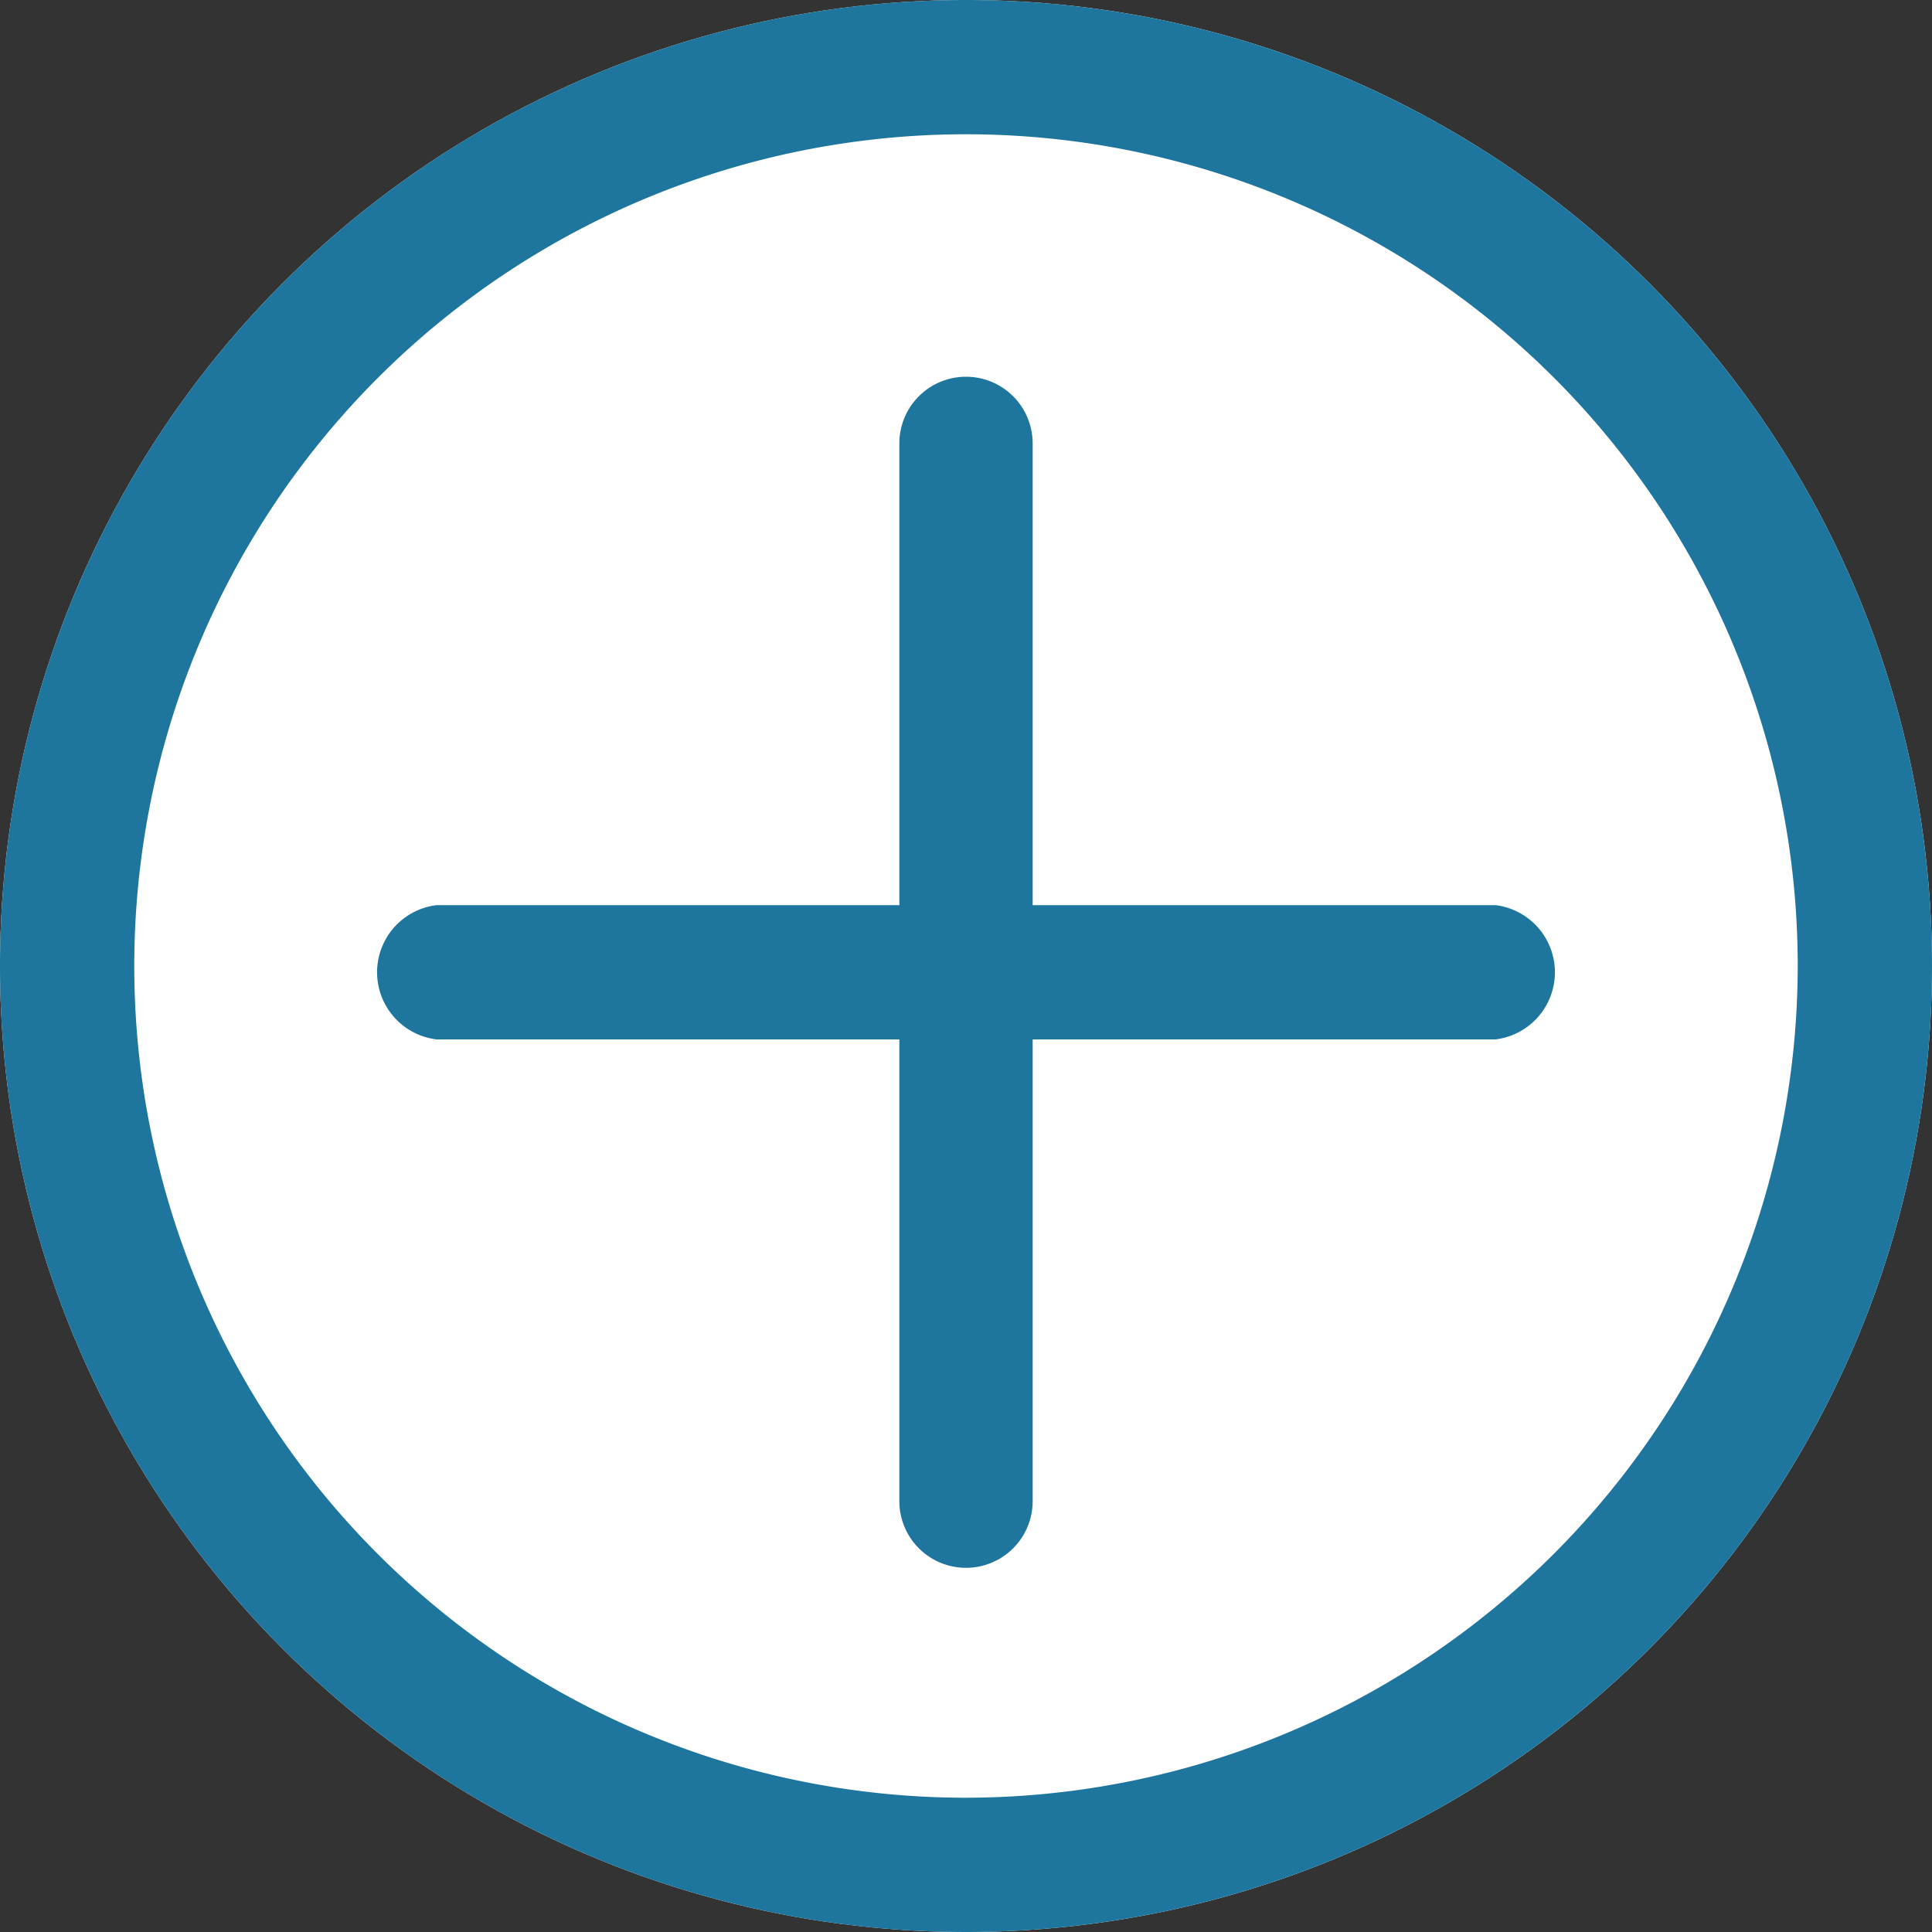
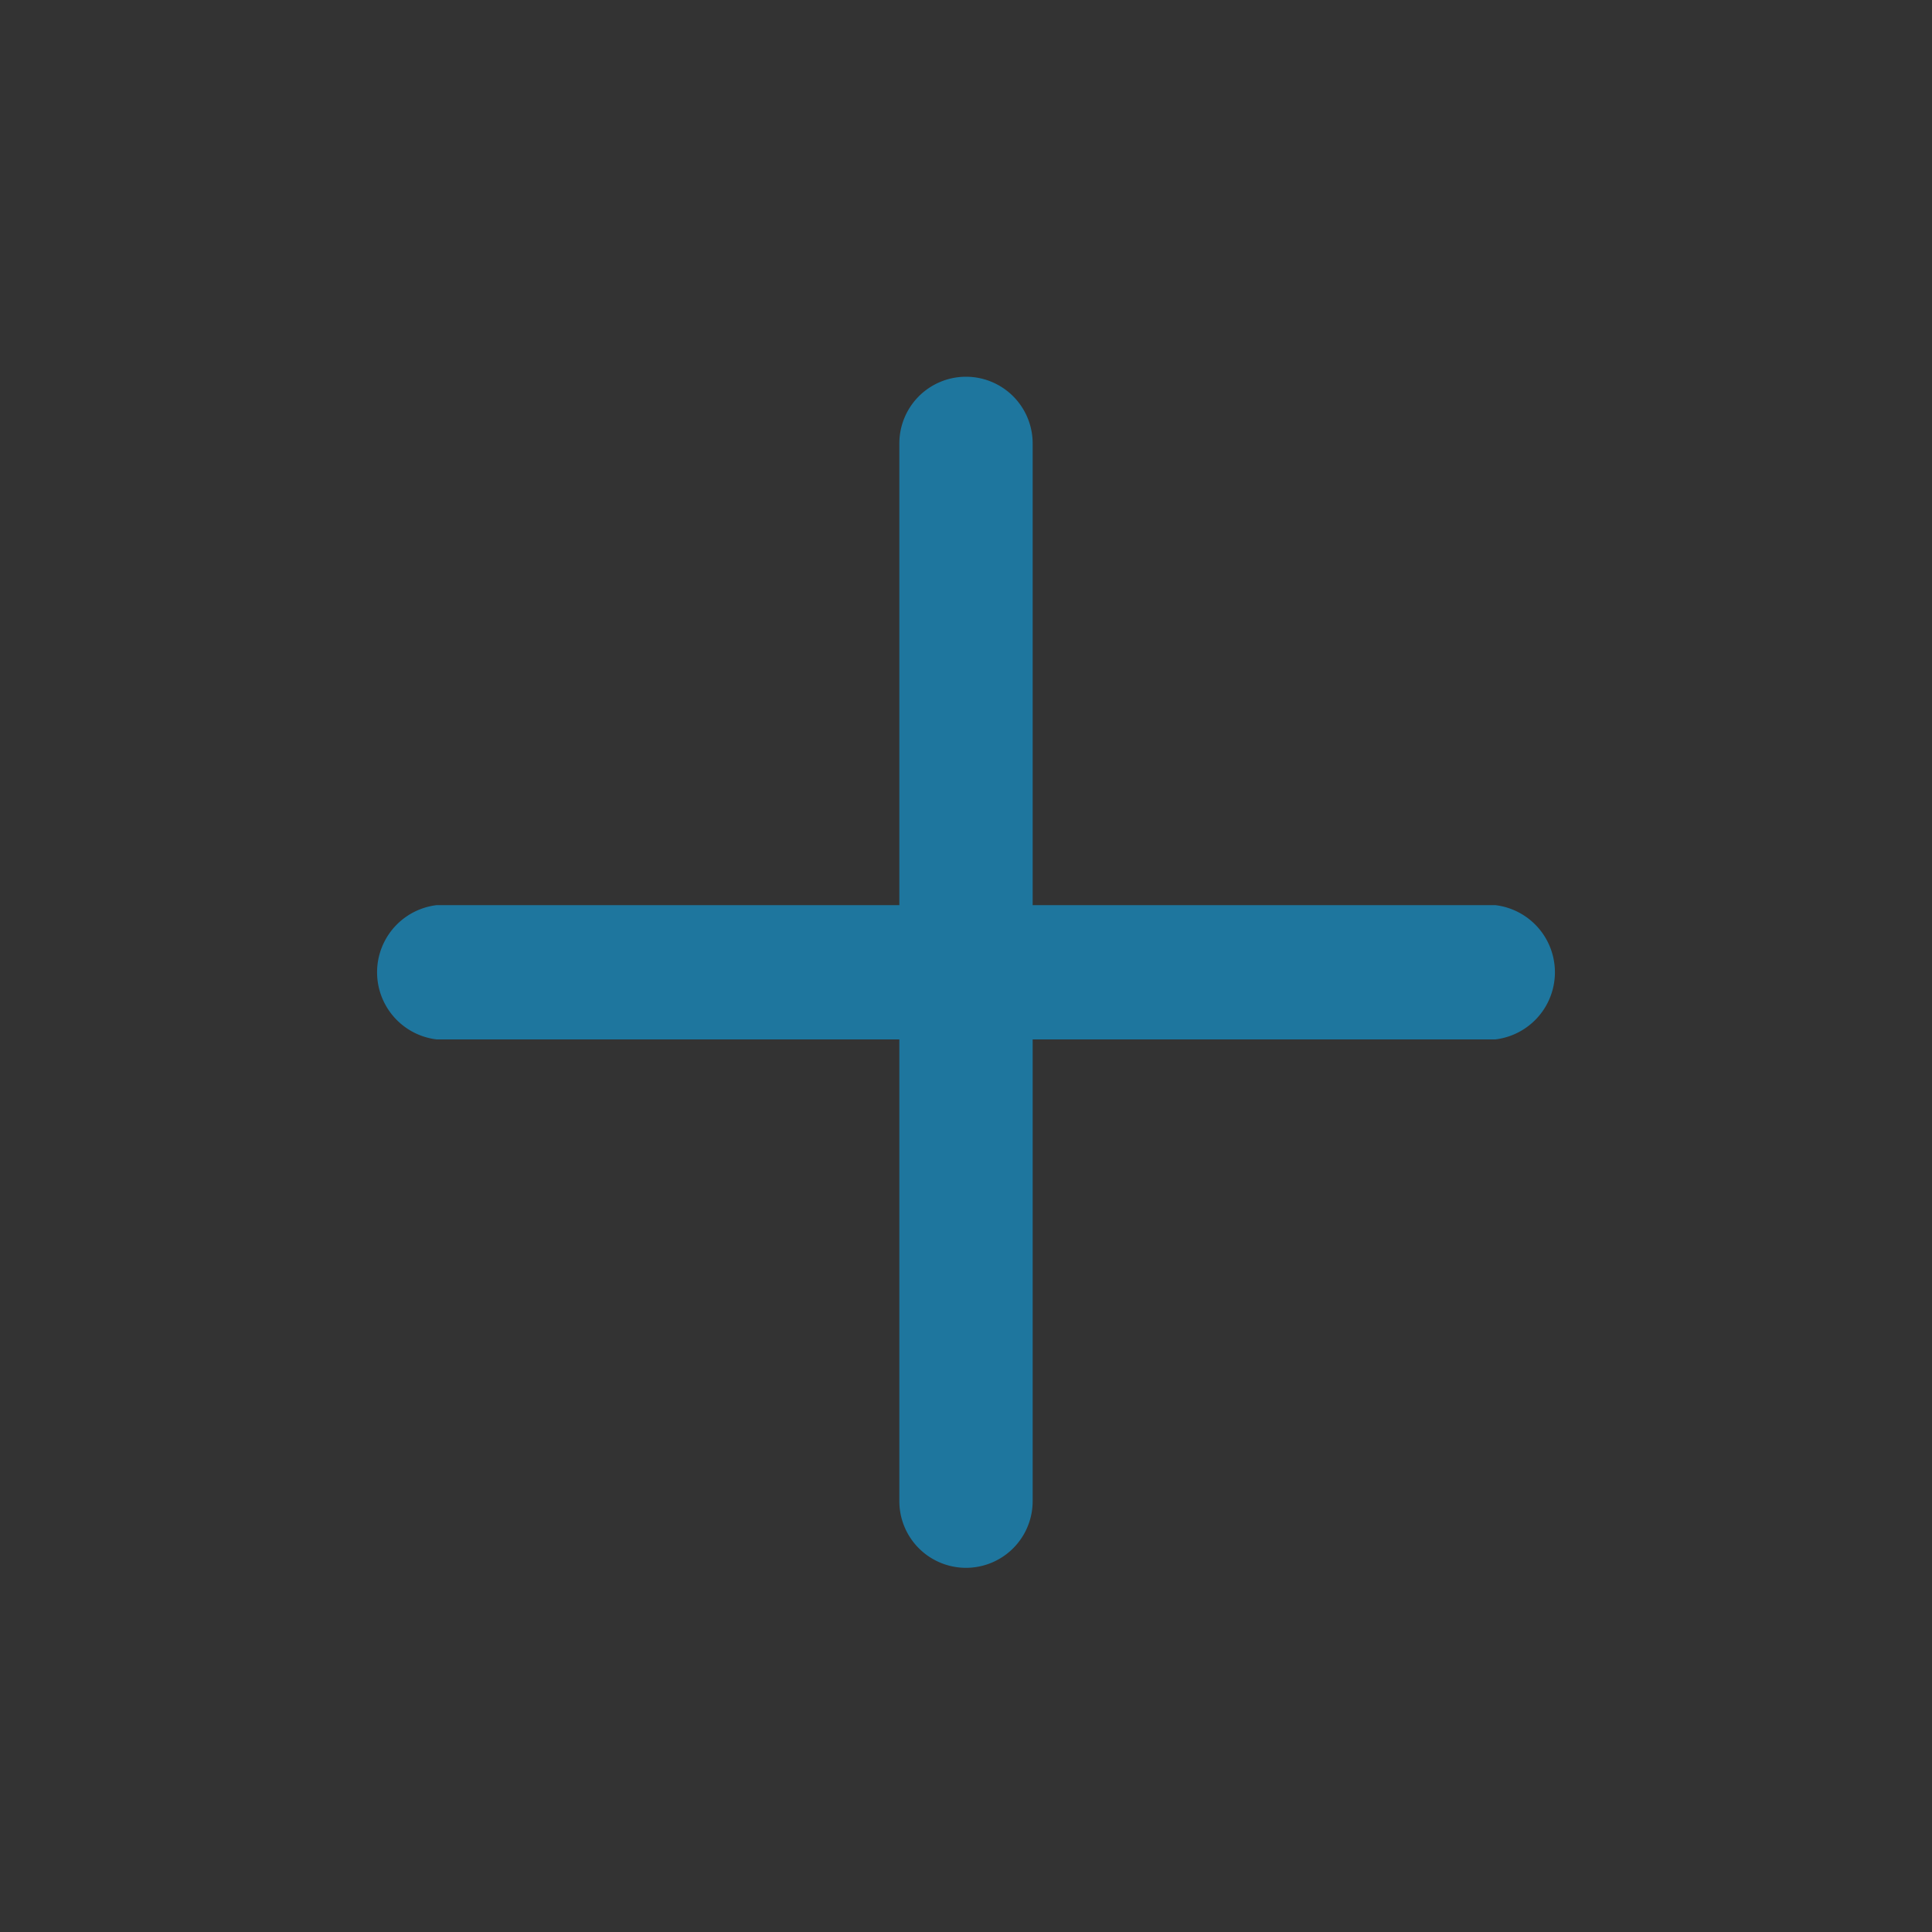
<svg xmlns="http://www.w3.org/2000/svg" id="Layer_1" data-name="Layer 1" width="7.06mm" height="7.06mm" viewBox="0 0 20 20">
  <rect x="0" y="0" width="20" height="20" fill="#333333" stroke="none" />
  <defs>
    <style>
      .cls-1 {
        fill: #fff;
      }

      .cls-2 {
        fill: #1e769e;
      }
    </style>
  </defs>
-   <circle class="cls-1" cx="10" cy="10" r="10" />
  <g>
-     <path class="cls-2" d="M10,0A10,10,0,1,0,20,10,10,10,0,0,0,10,0Zm0,18.61A8.61,8.61,0,1,1,18.61,10,8.62,8.62,0,0,1,10,18.61Z" />
    <path class="cls-2" d="M15.48,9.37H10.69V4.59a.69.69,0,1,0-1.38,0V9.37H4.52a.7.7,0,0,0,0,1.39H9.31v4.78a.69.69,0,1,0,1.38,0V10.76h4.79a.7.7,0,0,0,0-1.39Z" />
  </g>
</svg>